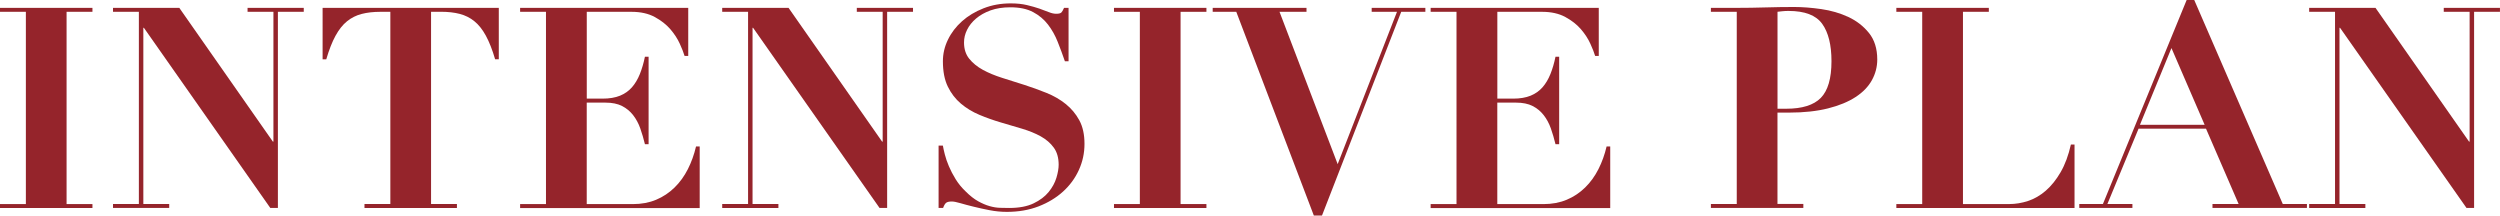
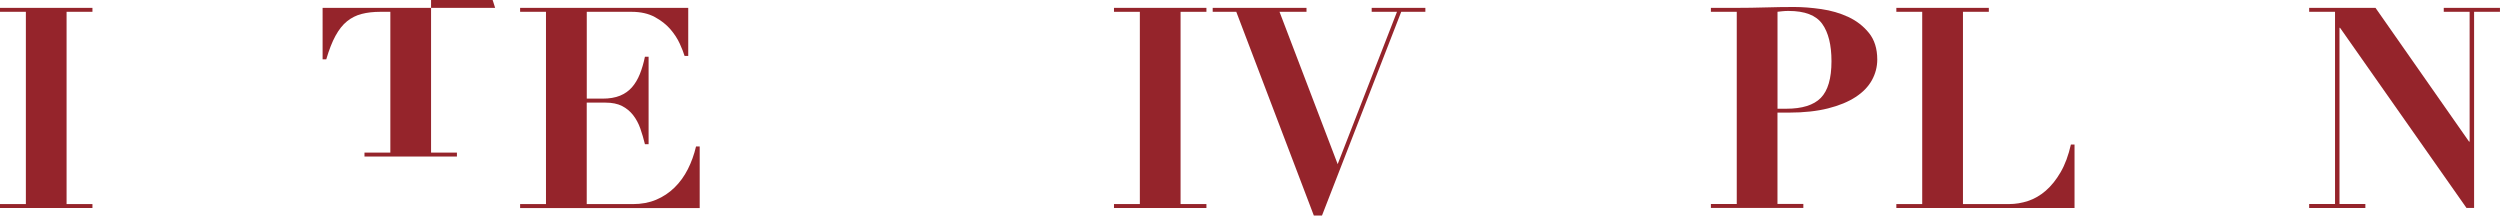
<svg xmlns="http://www.w3.org/2000/svg" id="_レイヤー_1" viewBox="0 0 626.31 54">
  <defs>
    <style>.cls-1{fill:#95242b;}</style>
  </defs>
  <path class="cls-1" d="m23.16,1.97v.99h-6.48v48.16h6.48v.99H0v-.99h6.48V2.96H0v-.99h23.16Z" />
-   <path class="cls-1" d="m44.92,1.97l23.44,33.51h.14V2.96h-6.48v-.99h14.08v.99h-6.48v49.14h-1.9L36.05,6.97h-.14v44.14h6.48v.99h-14.08v-.99h6.48V2.96h-6.48v-.99h16.62Z" />
-   <path class="cls-1" d="m95.26,2.96c-1.74,0-3.29.18-4.65.53-1.36.35-2.58.96-3.66,1.83-1.08.87-2.04,2.08-2.89,3.63s-1.62,3.52-2.32,5.91h-.92V1.97h44.14v12.88h-.92c-.7-2.39-1.48-4.37-2.32-5.91s-1.81-2.76-2.89-3.63c-1.08-.87-2.3-1.48-3.66-1.83-1.36-.35-2.91-.53-4.65-.53h-2.53v48.16h6.48v.99h-23.16v-.99h6.48V2.96h-2.53Z" />
+   <path class="cls-1" d="m95.26,2.96c-1.74,0-3.29.18-4.65.53-1.36.35-2.58.96-3.66,1.83-1.08.87-2.04,2.08-2.89,3.63s-1.62,3.52-2.32,5.91h-.92V1.97h44.14h-.92c-.7-2.39-1.48-4.37-2.32-5.91s-1.81-2.76-2.89-3.63c-1.08-.87-2.3-1.48-3.66-1.83-1.36-.35-2.91-.53-4.65-.53h-2.53v48.16h6.48v.99h-23.16v-.99h6.48V2.96h-2.53Z" />
  <path class="cls-1" d="m172.42,1.97v12.04h-.92c-.24-.8-.63-1.82-1.2-3.06-.56-1.24-1.35-2.45-2.36-3.63-1.01-1.17-2.31-2.19-3.91-3.06-1.6-.87-3.54-1.3-5.84-1.3h-11.19v21.75h3.94c1.74,0,3.2-.25,4.4-.74s2.19-1.2,2.99-2.11c.8-.92,1.45-2.02,1.97-3.31.52-1.29.94-2.73,1.27-4.33h.92v21.9h-.92c-.33-1.36-.72-2.68-1.16-3.94-.45-1.27-1.05-2.38-1.8-3.34-.75-.96-1.68-1.73-2.78-2.29-1.1-.56-2.48-.84-4.12-.84h-4.72v25.42h11.55c2.16,0,4.11-.36,5.84-1.09,1.74-.73,3.27-1.75,4.61-3.06,1.34-1.31,2.45-2.85,3.34-4.61.89-1.76,1.57-3.65,2.04-5.67h.92v15.42h-44.99v-.99h6.48V2.96h-6.48v-.99h42.1Z" />
-   <path class="cls-1" d="m197.55,1.97l23.44,33.51h.14V2.96h-6.48v-.99h14.08v.99h-6.48v49.14h-1.9l-31.68-45.13h-.14v44.14h6.48v.99h-14.08v-.99h6.48V2.96h-6.48v-.99h16.62Z" />
-   <path class="cls-1" d="m236.21,36.47c.09.56.26,1.3.49,2.22.23.92.57,1.9,1.02,2.96.45,1.06,1.01,2.14,1.69,3.24.68,1.1,1.51,2.12,2.5,3.06,1.08,1.08,2.12,1.9,3.13,2.46,1.01.56,1.97.97,2.89,1.23.92.26,1.78.4,2.6.42.82.02,1.58.04,2.29.04,2.49,0,4.53-.39,6.13-1.16,1.6-.77,2.85-1.72,3.77-2.85s1.56-2.31,1.94-3.56c.37-1.24.56-2.33.56-3.27,0-1.74-.41-3.17-1.23-4.29-.82-1.13-1.91-2.06-3.27-2.82-1.36-.75-2.91-1.38-4.65-1.9-1.74-.52-3.52-1.04-5.35-1.58-1.83-.54-3.61-1.17-5.35-1.9-1.74-.73-3.29-1.67-4.65-2.82-1.36-1.15-2.45-2.57-3.27-4.26-.82-1.69-1.23-3.8-1.23-6.34,0-1.88.42-3.68,1.27-5.42.84-1.74,2.02-3.27,3.52-4.61,1.5-1.34,3.3-2.42,5.39-3.24,2.09-.82,4.35-1.23,6.79-1.23,1.55,0,2.91.14,4.08.42,1.17.28,2.21.58,3.1.88.89.31,1.68.6,2.36.88.68.28,1.3.42,1.87.42.66,0,1.09-.11,1.3-.32.21-.21.43-.6.67-1.16h1.13v13.38h-.92c-.56-1.64-1.16-3.26-1.8-4.86-.63-1.6-1.44-3.04-2.43-4.33-.99-1.29-2.23-2.33-3.73-3.13-1.5-.8-3.4-1.2-5.7-1.2-1.88,0-3.53.26-4.96.77-1.43.52-2.64,1.2-3.63,2.04-.99.84-1.74,1.78-2.25,2.82-.52,1.03-.77,2.09-.77,3.17,0,1.64.43,3,1.3,4.08.87,1.08,2.01,2.01,3.41,2.78,1.41.77,3.02,1.44,4.82,2.01,1.81.56,3.66,1.15,5.56,1.76,1.9.61,3.75,1.28,5.56,2.01,1.81.73,3.41,1.65,4.82,2.78,1.41,1.13,2.55,2.49,3.41,4.08.87,1.6,1.3,3.57,1.3,5.91s-.47,4.48-1.41,6.55c-.94,2.07-2.27,3.87-3.98,5.42-1.71,1.55-3.76,2.78-6.13,3.7-2.37.91-5.01,1.37-7.92,1.37-1.46,0-2.9-.14-4.33-.42-1.43-.28-2.77-.57-4.01-.88-1.24-.3-2.35-.6-3.31-.88-.96-.28-1.68-.42-2.15-.42-.66,0-1.13.11-1.41.32-.28.21-.54.65-.77,1.3h-1.13v-15.63h1.06Z" />
  <path class="cls-1" d="m302.24,1.97v.99h-6.48v48.16h6.48v.99h-23.16v-.99h6.48V2.96h-6.48v-.99h23.16Z" />
  <path class="cls-1" d="m327.31,1.97v.99h-6.76l14.57,38.16,14.86-38.16h-6.34v-.99h13.45v.99h-6.05l-19.85,51.04h-2.04l-19.43-51.04h-5.91v-.99h23.51Z" />
-   <path class="cls-1" d="m400.53,1.97v12.04h-.91c-.24-.8-.63-1.82-1.2-3.06-.56-1.24-1.35-2.45-2.36-3.63-1.01-1.17-2.31-2.19-3.91-3.06-1.6-.87-3.55-1.3-5.84-1.3h-11.19v21.75h3.94c1.74,0,3.2-.25,4.4-.74,1.2-.49,2.19-1.2,2.99-2.11.8-.92,1.45-2.02,1.97-3.31.52-1.29.94-2.73,1.27-4.33h.92v21.9h-.92c-.33-1.36-.72-2.68-1.16-3.94-.45-1.27-1.05-2.38-1.8-3.34-.75-.96-1.68-1.73-2.78-2.29-1.1-.56-2.48-.84-4.12-.84h-4.72v25.42h11.55c2.16,0,4.11-.36,5.84-1.09,1.74-.73,3.27-1.75,4.61-3.06,1.34-1.31,2.45-2.85,3.34-4.61.89-1.76,1.57-3.65,2.04-5.67h.91v15.42h-44.99v-.99h6.48V2.96h-6.48v-.99h42.1Z" />
  <path class="cls-1" d="m451.78,51.11v.99h-23.16v-.99h6.48V2.96h-6.48v-.99h6.48c2.39,0,4.79-.04,7.18-.11,2.39-.07,4.79-.11,7.18-.11,2.11,0,4.39.18,6.83.53,2.44.35,4.69,1.01,6.76,1.97,2.06.96,3.79,2.3,5.17,4.01,1.38,1.71,2.08,3.93,2.08,6.65,0,1.83-.45,3.56-1.34,5.17-.89,1.62-2.25,3.03-4.08,4.22-1.83,1.2-4.13,2.15-6.9,2.85-2.77.7-6.03,1.06-9.79,1.06h-2.89v22.88h6.48Zm-4.29-23.87c3.99,0,6.88-.9,8.66-2.71,1.78-1.81,2.68-4.87,2.68-9.19,0-4.08-.77-7.2-2.32-9.36-1.55-2.16-4.36-3.24-8.45-3.24-.52,0-1.01.02-1.48.07-.47.05-.89.09-1.27.14v24.29h2.18Z" />
  <path class="cls-1" d="m498.25,1.97v.99h-6.48v48.16h11.62c1.55,0,3.11-.26,4.68-.77,1.57-.52,3.05-1.37,4.44-2.57,1.38-1.2,2.63-2.75,3.73-4.65,1.1-1.9,1.96-4.21,2.57-6.93h.91v15.91h-44.64v-.99h6.48V2.96h-6.48v-.99h23.16Z" />
-   <path class="cls-1" d="m526.83,51.11L547.81,0h1.9l22.18,51.11h6.05v.99h-23.66v-.99h6.55l-8.17-18.87h-16.9l-7.81,18.87h6.27v.99h-13.31v-.99h5.91Zm9.29-19.85h16.19l-8.31-19.22-7.89,19.22Z" />
  <path class="cls-1" d="m595.12,1.97l23.44,33.51h.14V2.96h-6.48v-.99h14.08v.99h-6.48v49.14h-1.9l-31.68-45.13h-.14v44.14h6.48v.99h-14.08v-.99h6.48V2.96h-6.48v-.99h16.62Z" />
</svg>